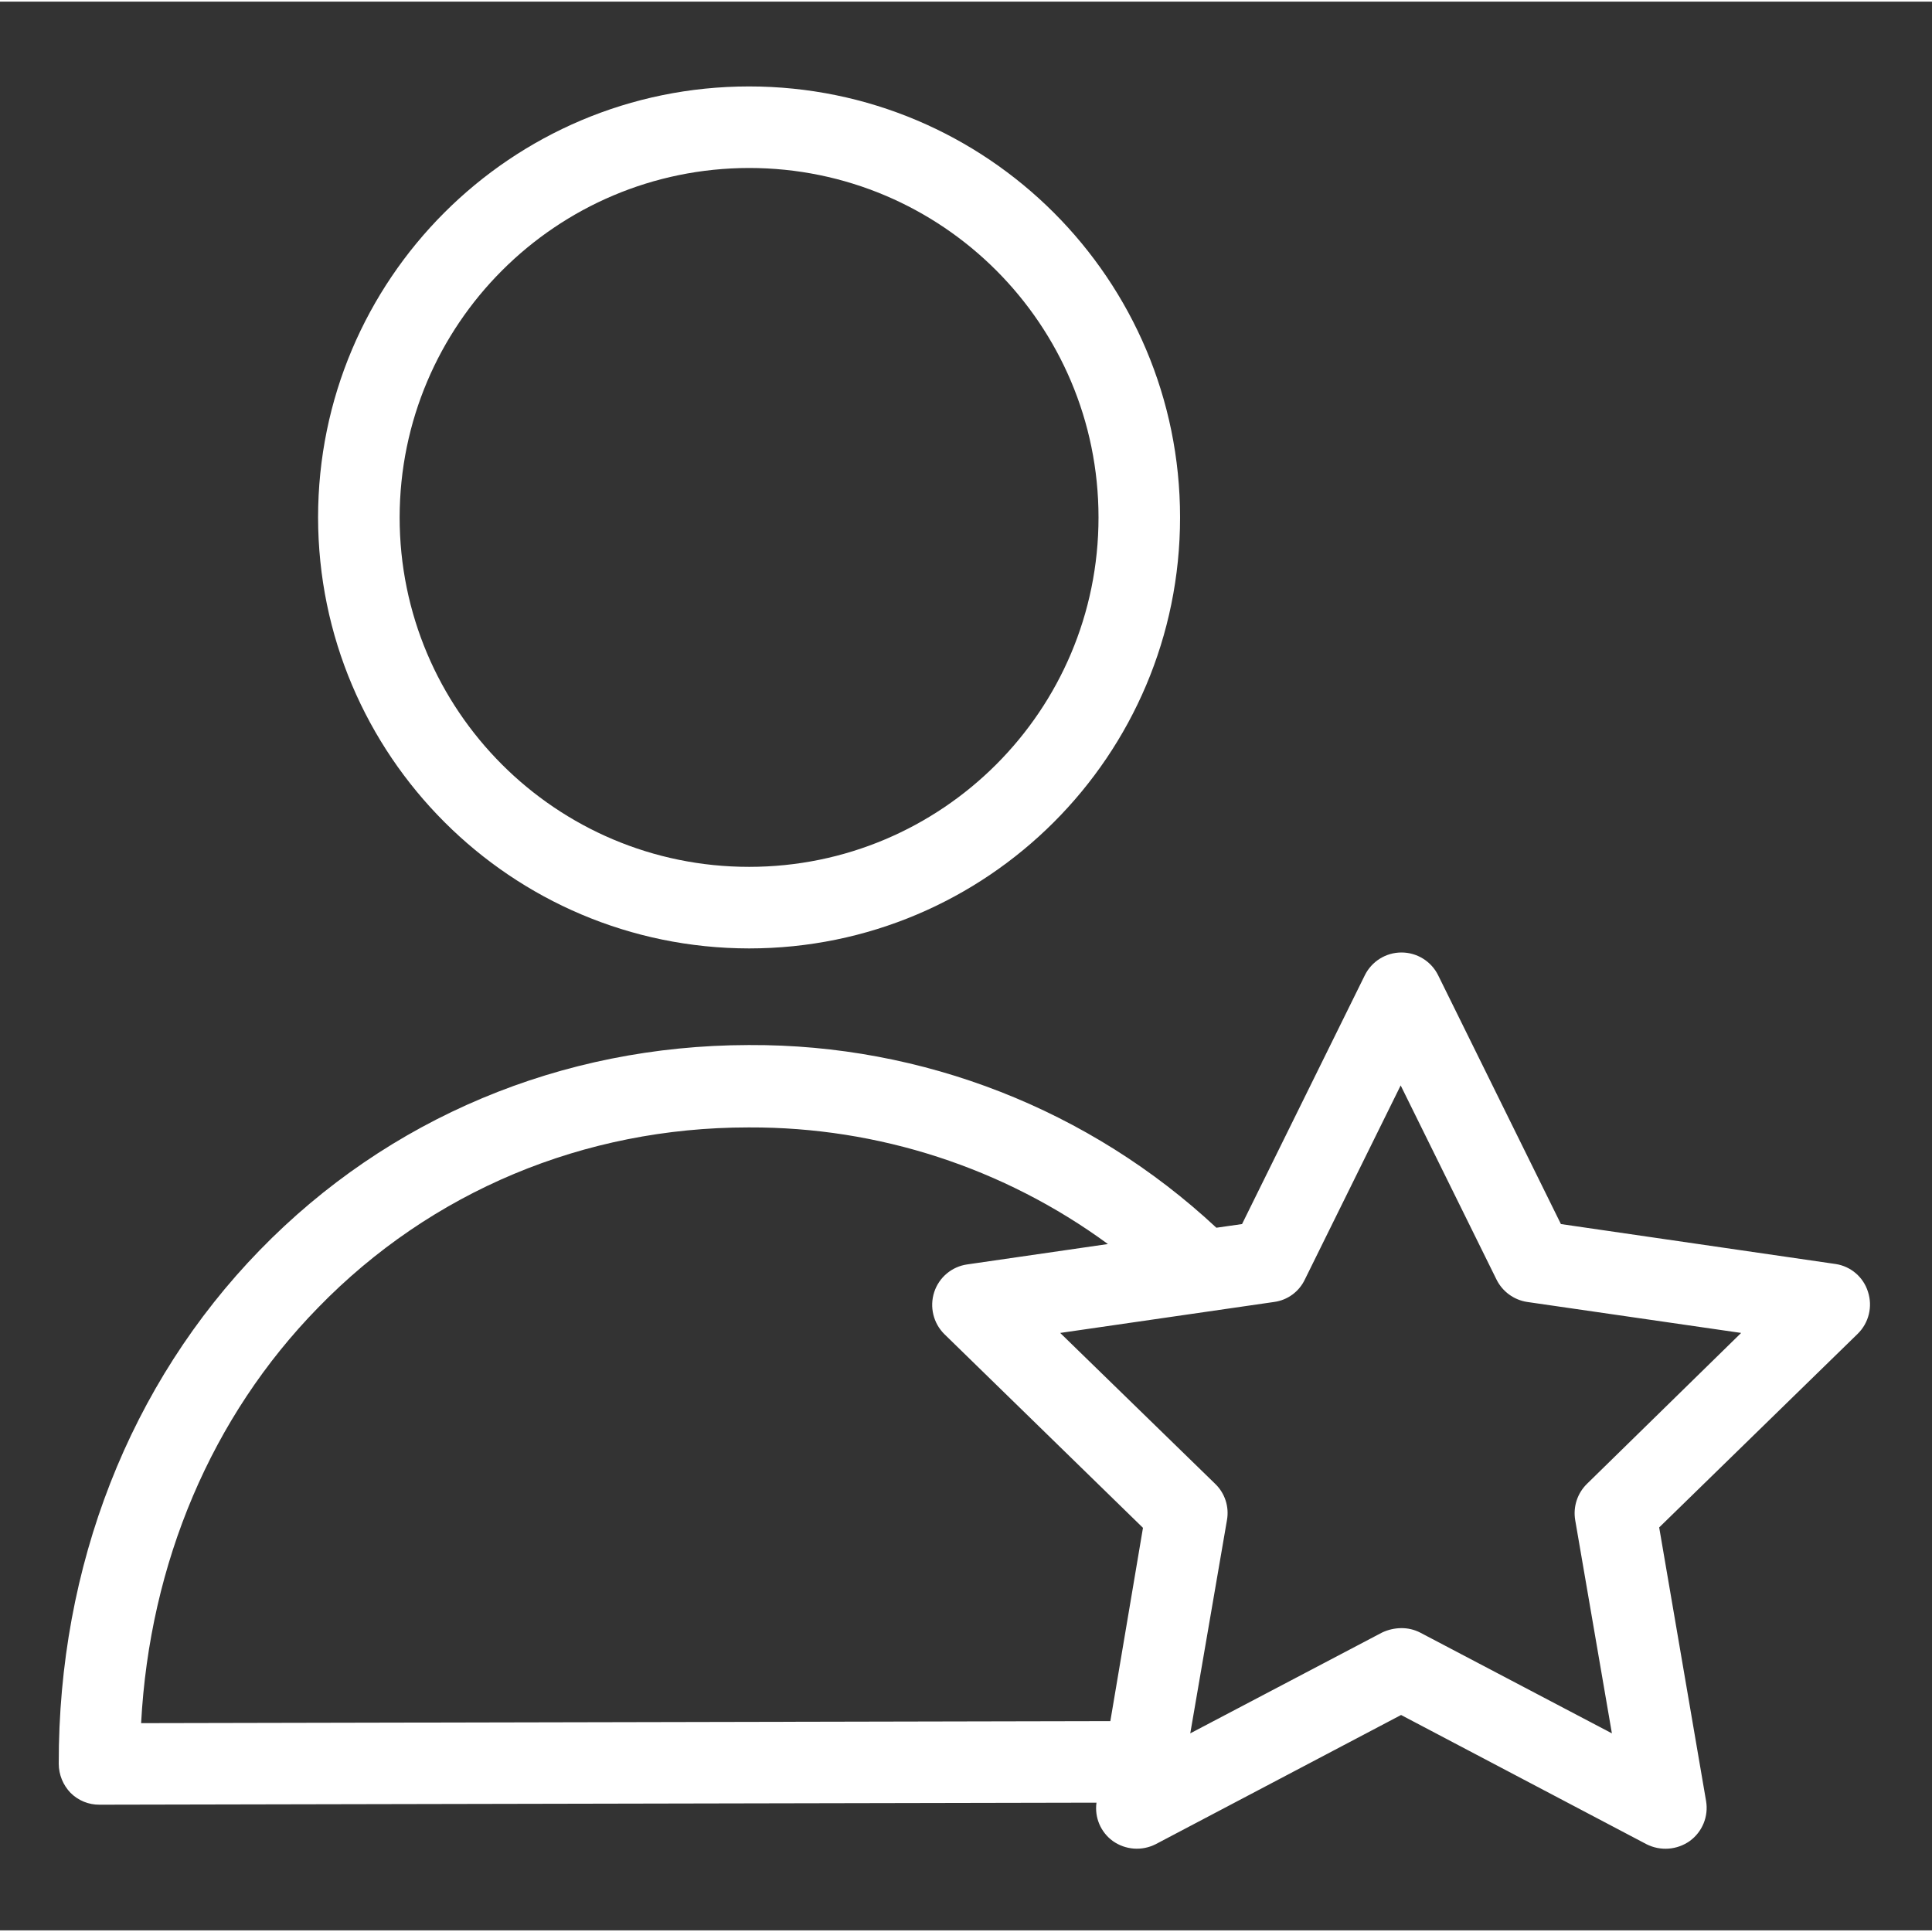
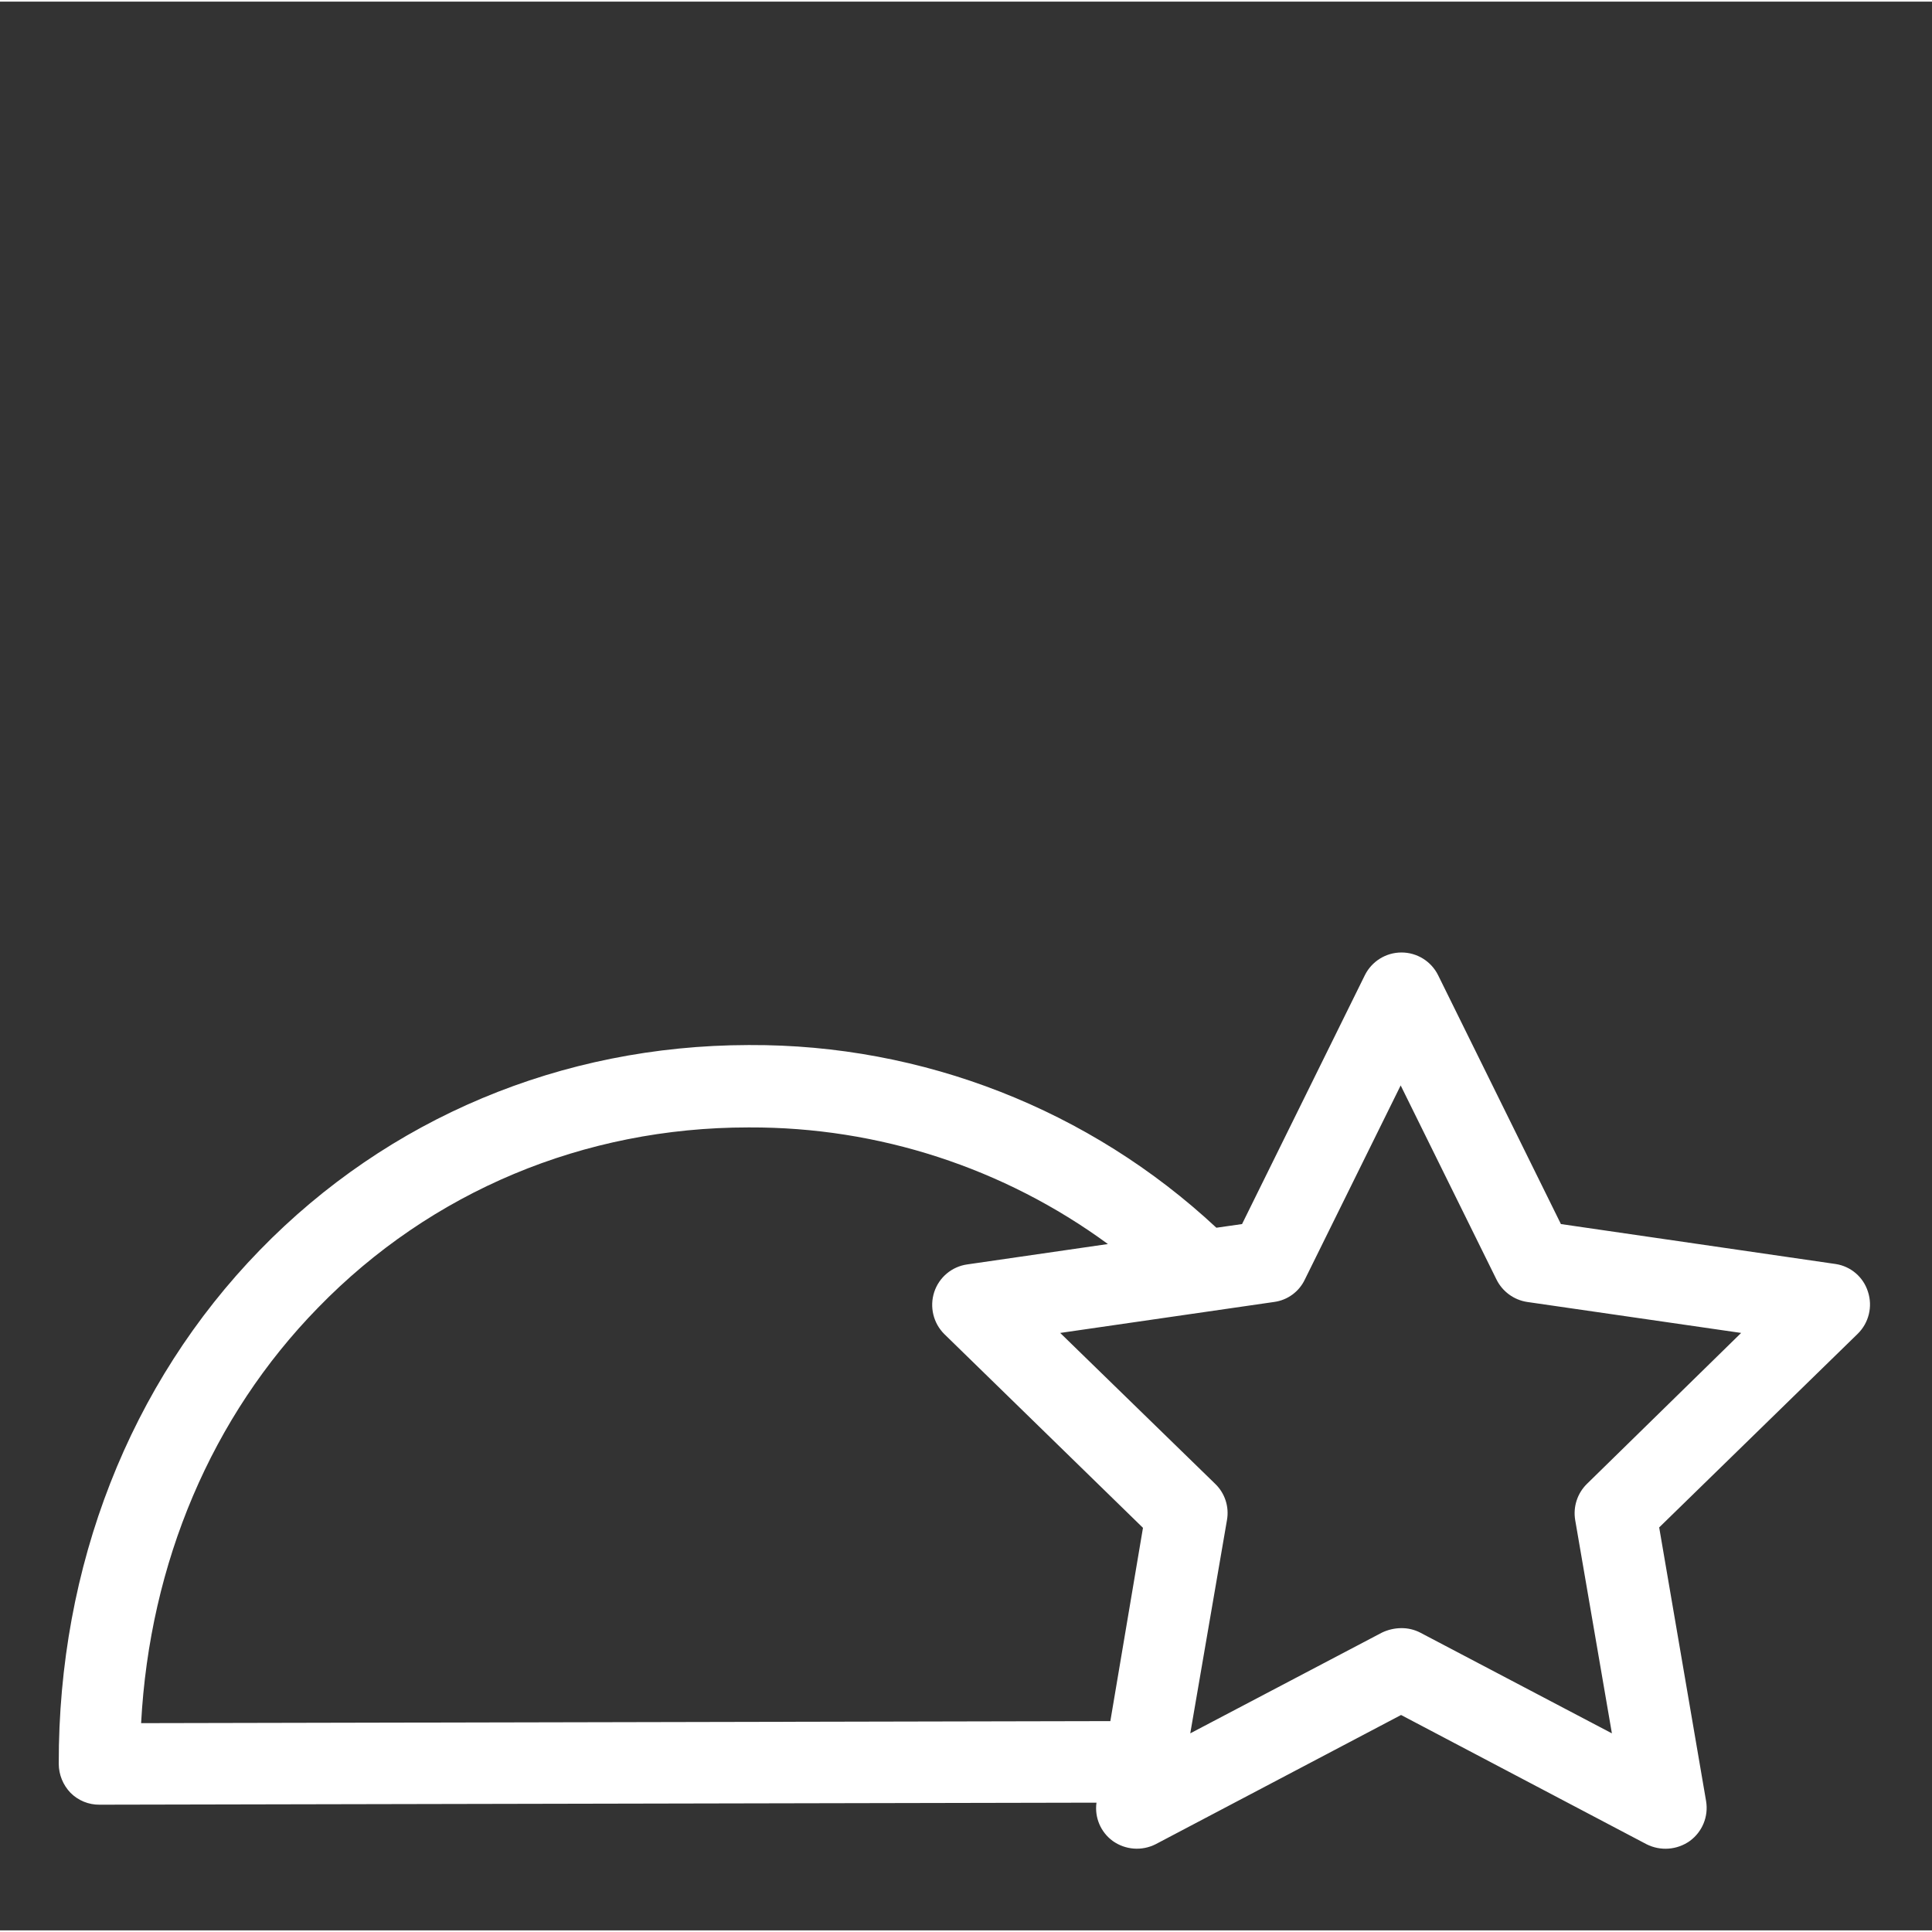
<svg xmlns="http://www.w3.org/2000/svg" height="512px" viewBox="-18 -26 592 591" width="512px">
  <rect x="-18" y="-26" width="592" height="591" fill="#333333" stroke="none" />
  <g>
    <path d="m544.504 360.82-84.211-12.246-37.609-76.215c-2.105-4.285-6.469-7-11.242-7-4.773 0-9.137 2.715-11.246 7l-37.609 76.215-7.867 1.125c-38.82-36.199-89.988-56.223-143.062-55.977h-.375c-57.223.125-110.324 22.367-149.684 62.848-39.855 40.98-61.719 96.832-61.598 157.43.023 3.312 1.324 6.488 3.625 8.871 2.348 2.348 5.547 3.656 8.871 3.621l305.484-.625c-.629 4.539 1.293 9.055 5 11.75 3.848 2.738 8.895 3.121 13.117.992l75.215-39.605 75.219 39.605c4.258 2.145 9.352 1.766 13.242-.992 3.859-2.805 5.797-7.547 5-12.246l-14.371-83.84 60.848-59.348c3.402-3.348 4.613-8.332 3.125-12.871-1.402-4.48-5.23-7.773-9.871-8.492zm-222.273 140.059-296.992.625c2.625-49.105 21.617-93.957 54.227-127.316 34.609-35.609 81.465-55.223 131.816-55.223h.375c39.484-.137 77.973 12.387 109.824 35.73l-43.105 6.246c-4.719.664-8.648 3.965-10.121 8.5-1.469 4.531-.266 9.512 3.121 12.867l60.852 59.348zm146.059-72.715c-2.957 2.887-4.309 7.043-3.621 11.117l11.246 65.348-58.727-30.863c-1.812-.934-3.828-1.41-5.875-1.375-2.035.023-4.035.492-5.871 1.375l-58.723 30.863 11.246-65.348c.727-4.074-.633-8.254-3.621-11.117l-47.48-46.23 65.594-9.496c4.082-.562 7.605-3.145 9.371-6.871l29.363-59.473 29.359 59.473c1.824 3.68 5.316 6.242 9.371 6.871l65.598 9.496zm0 0" data-original="#000000" class="active-path" data-old_color="#000000" fill="#FFFFFF" />
-     <path d="m211.531 264.113c72.934 0 132.062-59.129 132.062-132.066 0-72.934-59.129-132.062-132.062-132.062-72.938 0-132.066 59.129-132.066 132.062.07 72.91 59.156 131.996 132.066 132.066zm0-239.141c59.137 0 107.074 47.938 107.074 107.074 0 59.141-47.938 107.074-107.074 107.074-59.141 0-107.074-47.934-107.074-107.074.066-59.109 47.965-107.008 107.074-107.074zm0 0" data-original="#000000" class="active-path" data-old_color="#000000" fill="#FFFFFF" />
  </g>
</svg>